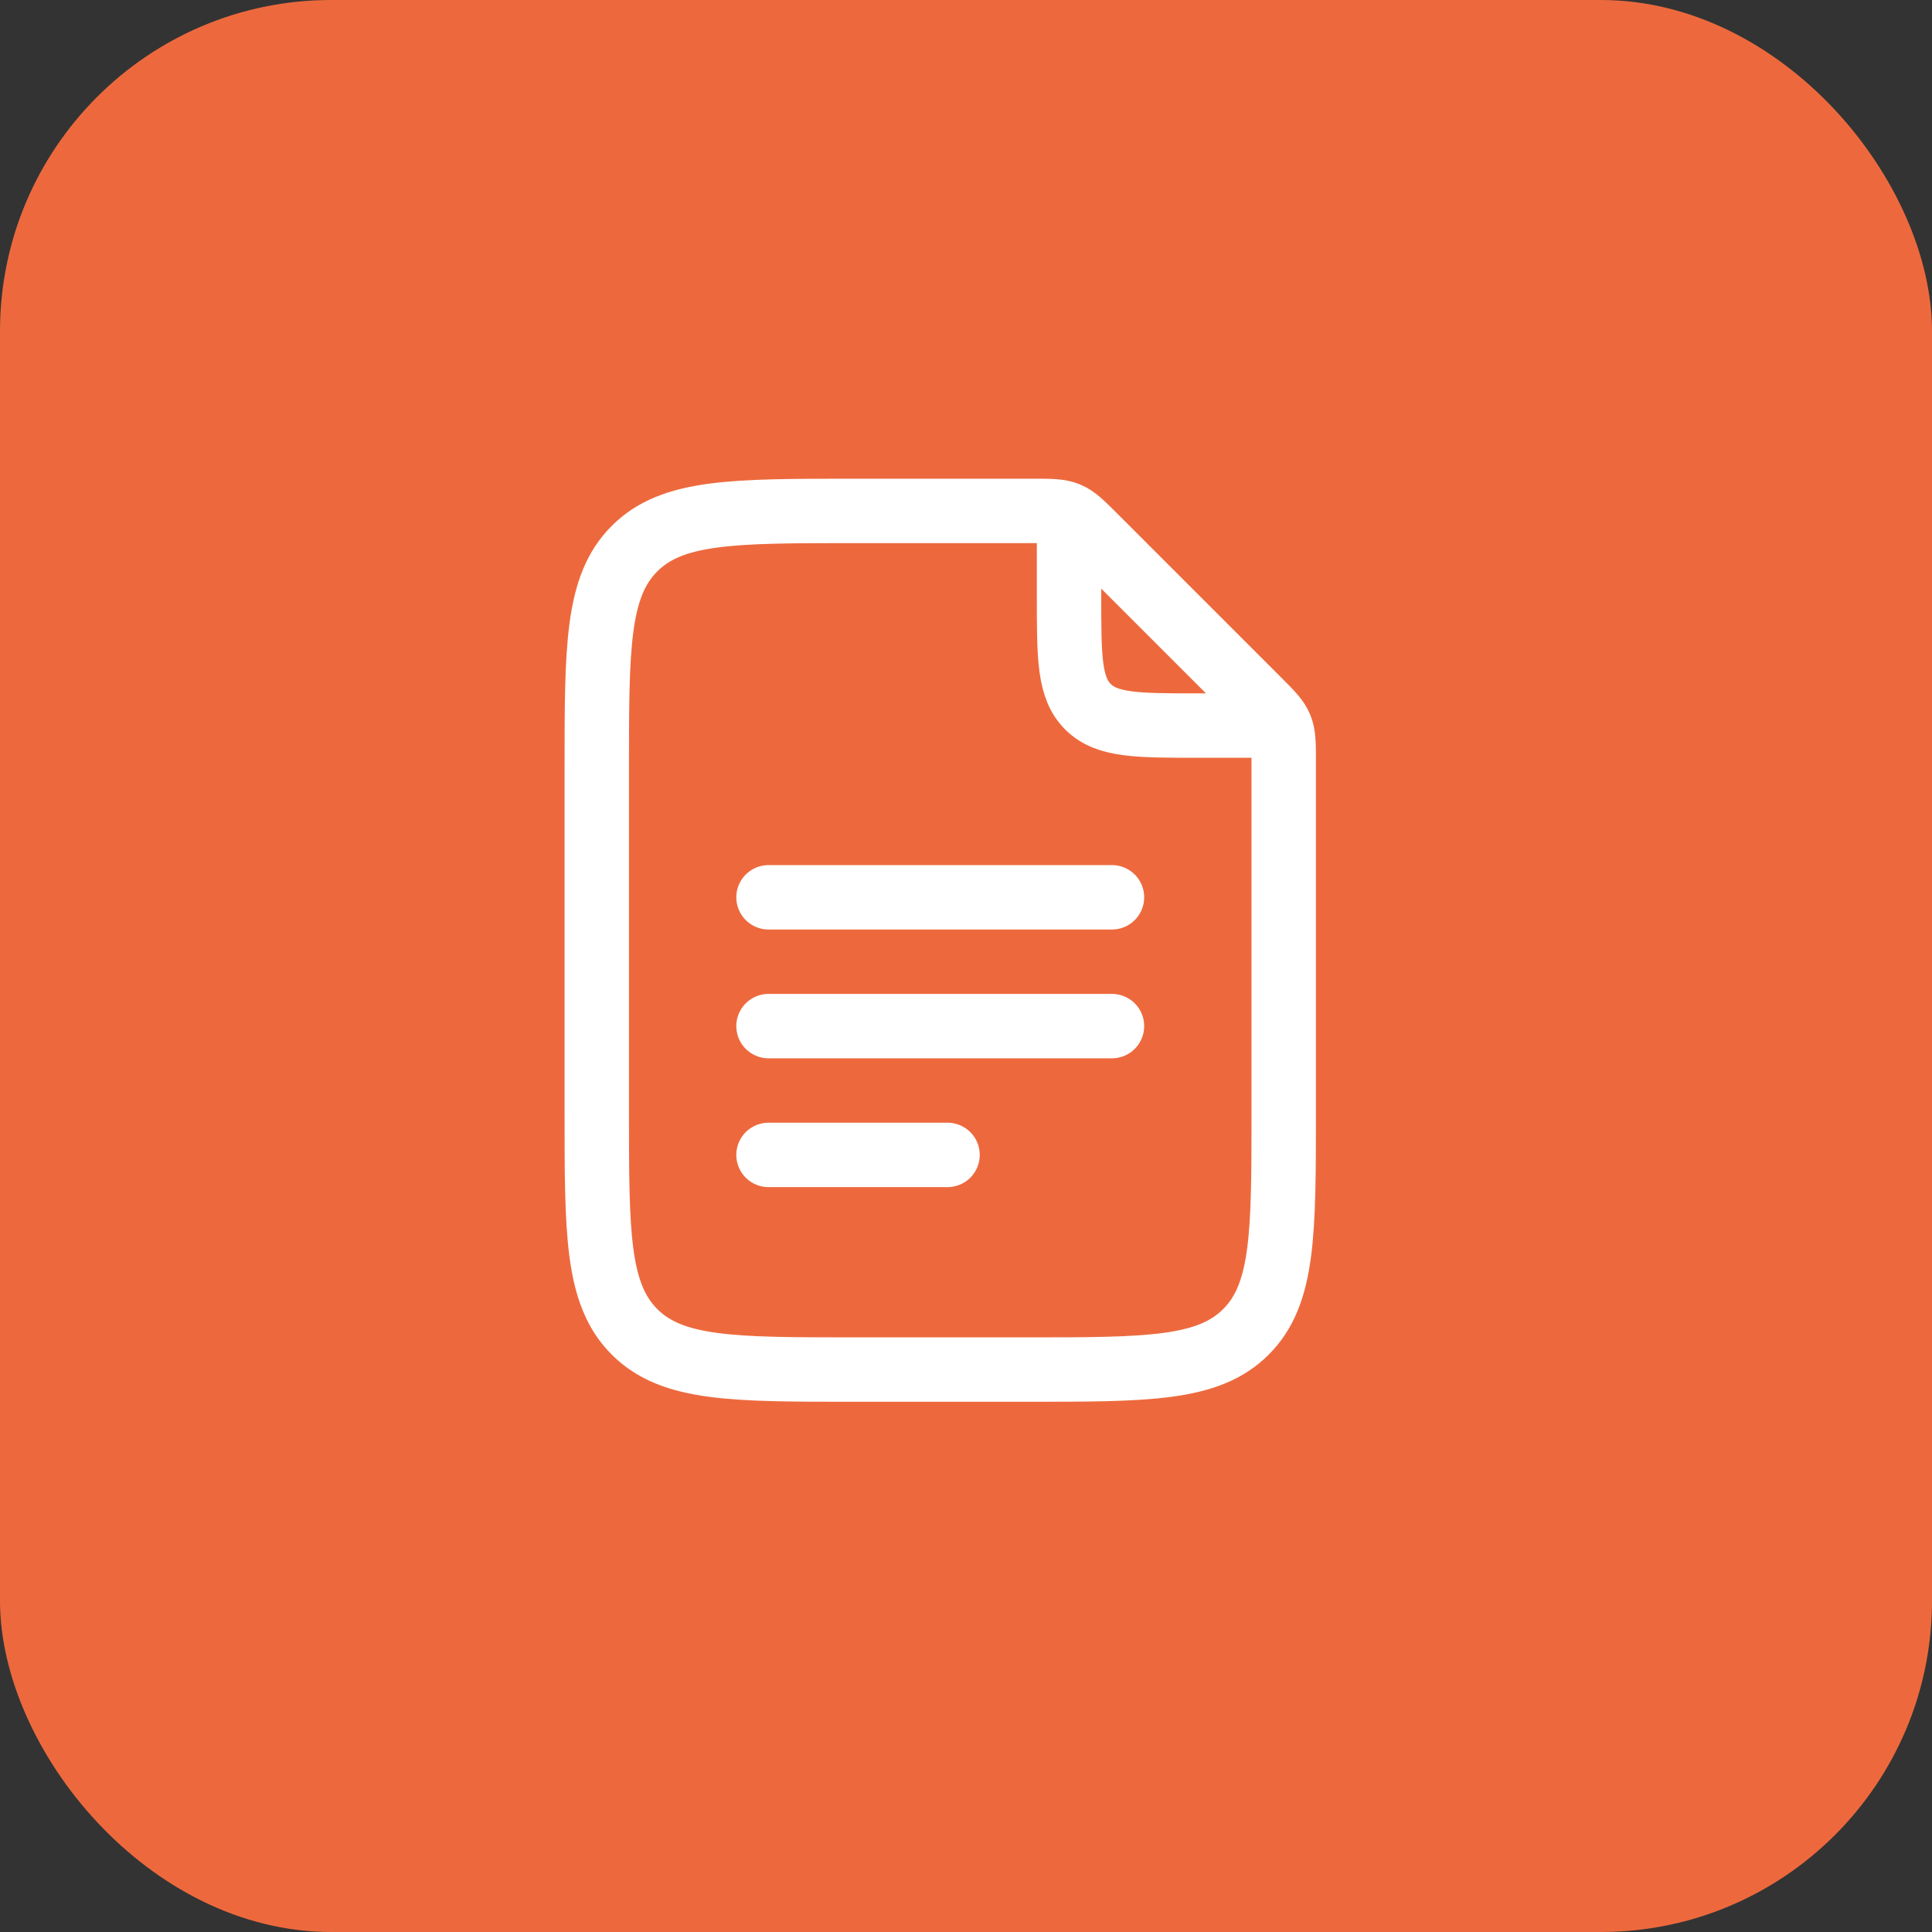
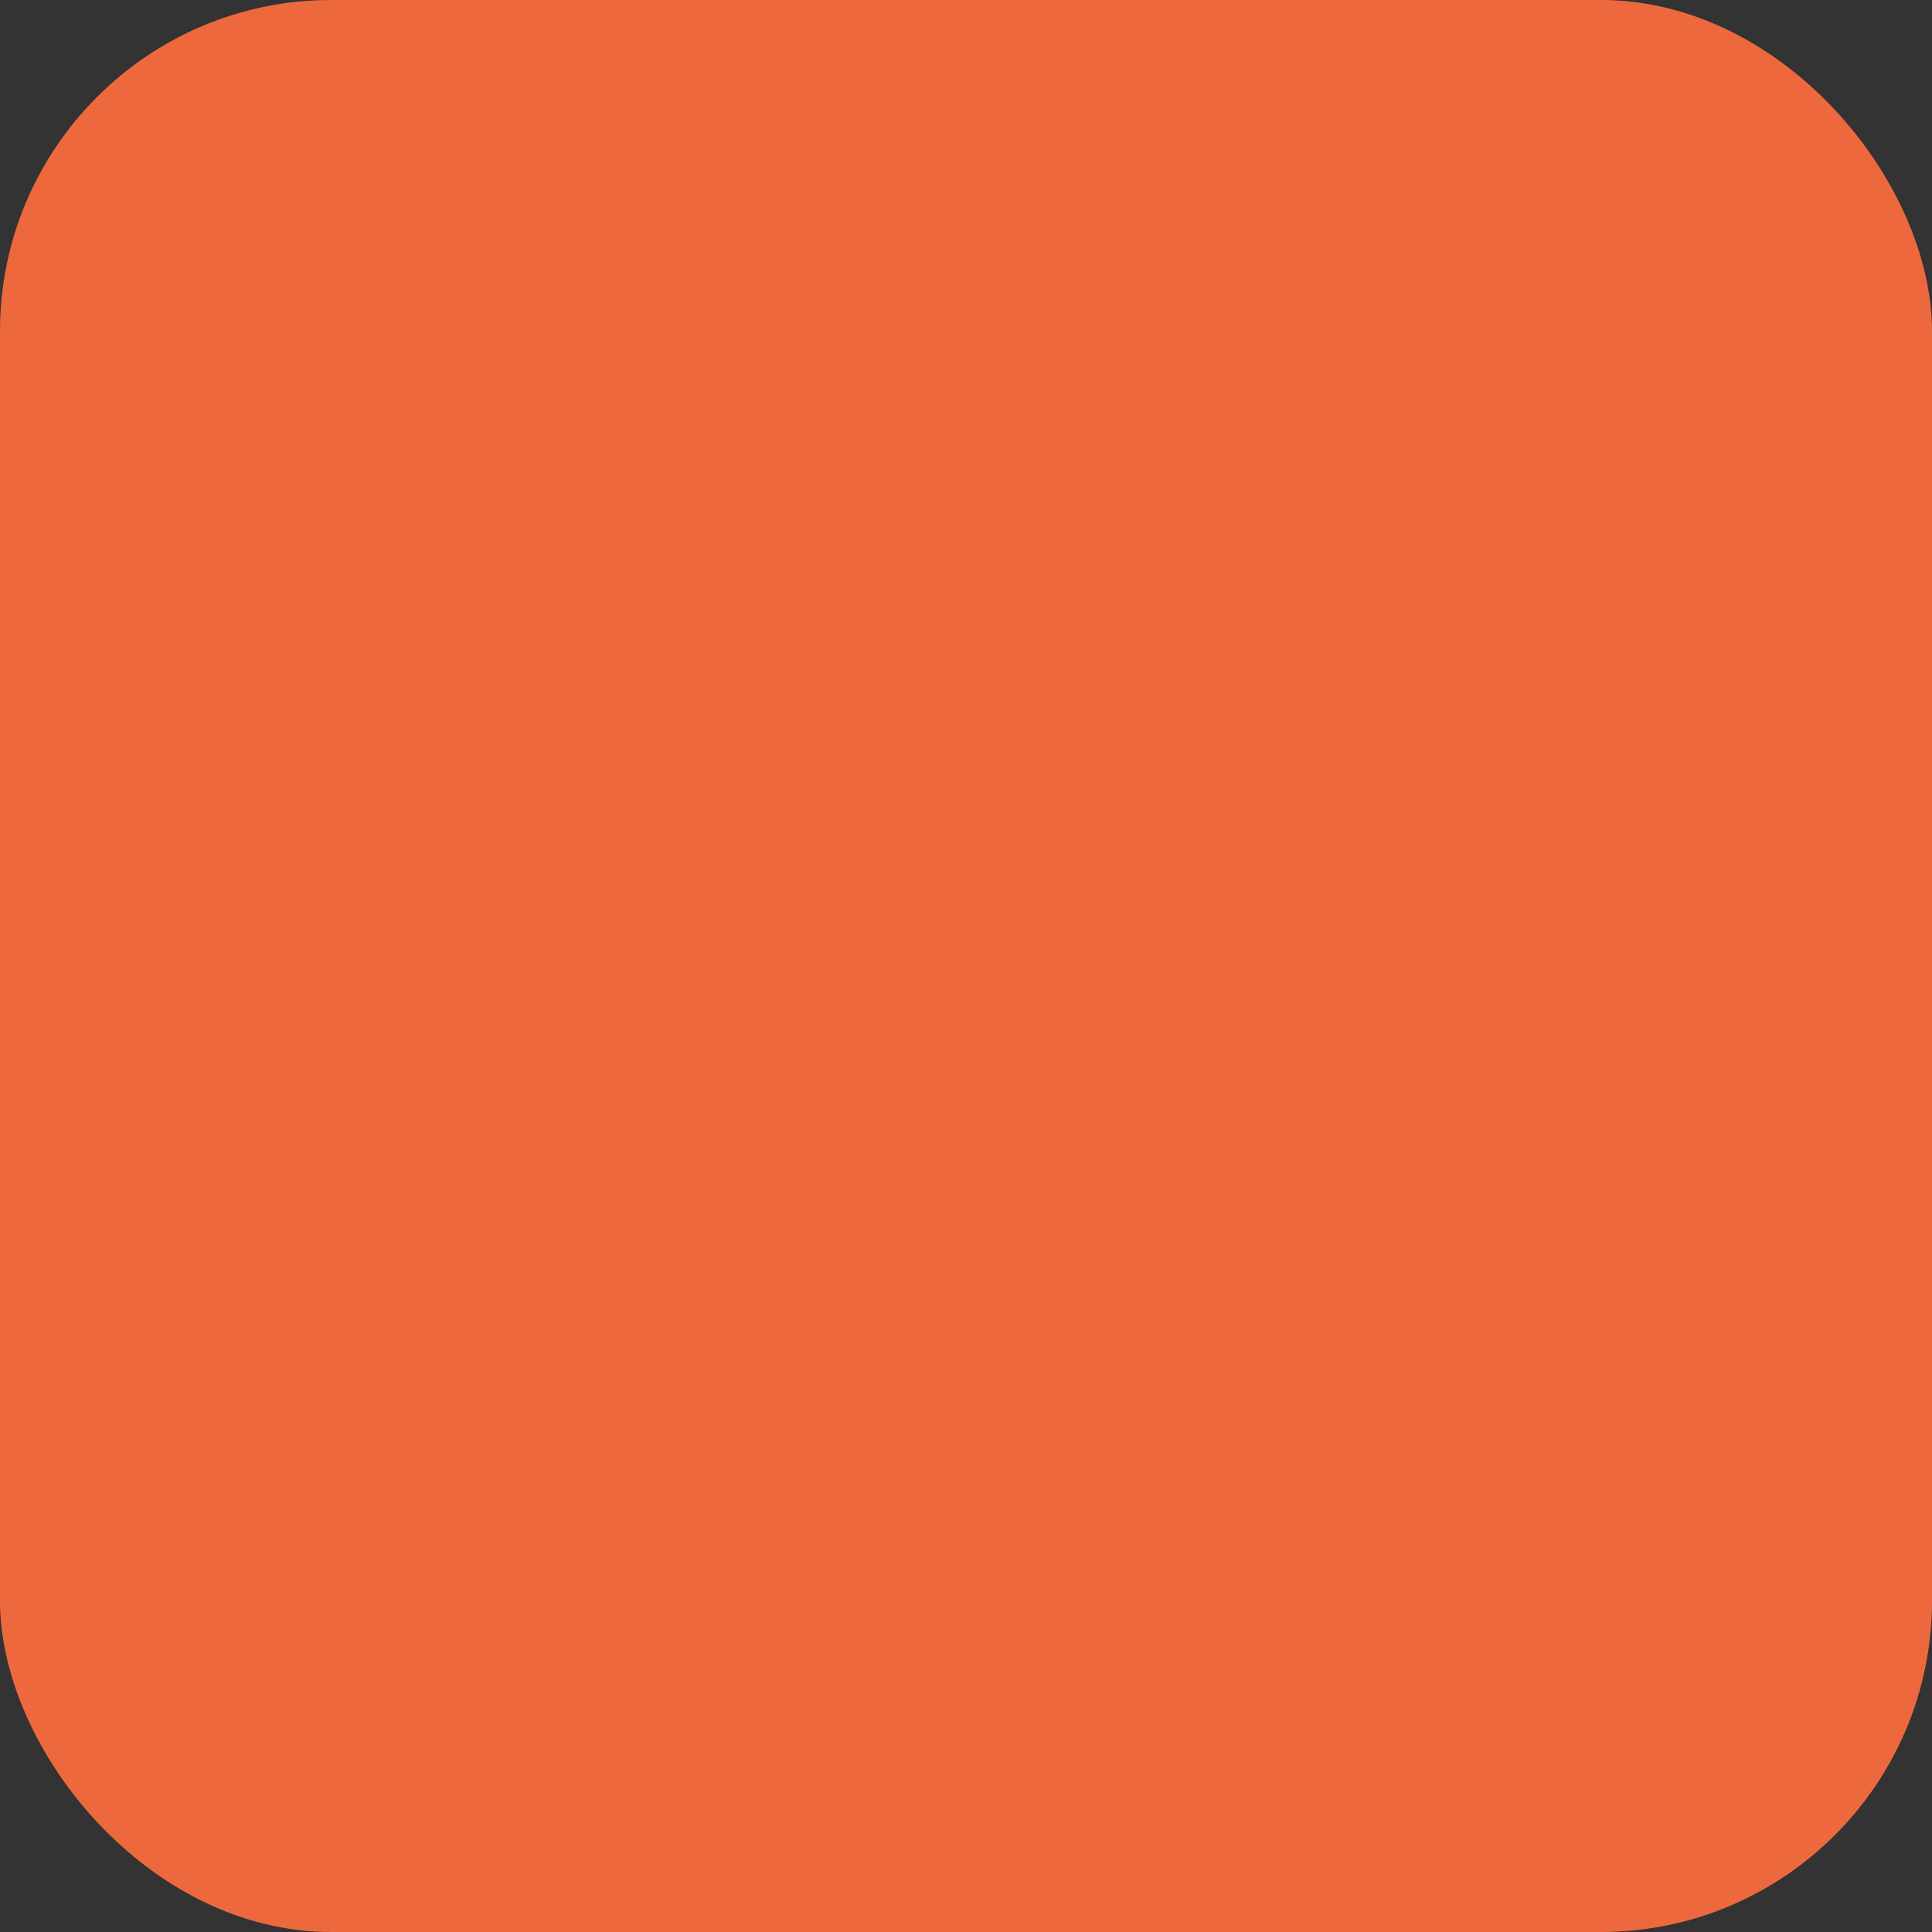
<svg xmlns="http://www.w3.org/2000/svg" width="45" height="45" viewBox="0 0 45 45" fill="none">
  <rect x="0" y="0" width="45" height="45" fill="#333333" stroke="none" />
  <rect width="45" height="45" rx="7.714" fill="#ED693D" />
-   <path d="M24.9 12.4V13.9C24.9 15.314 24.9 16.021 25.34 16.46C25.778 16.9 26.485 16.9 27.9 16.9H29.4" stroke="white" stroke-width="1.5" stroke-linecap="round" stroke-linejoin="round" />
-   <path d="M17.9 20.9H25.9M17.9 23.9H25.9M17.9 26.9H22.07M13.9 25.9V17.9C13.9 15.072 13.9 13.657 14.779 12.779C15.657 11.9 17.072 11.9 19.9 11.9H24.072C24.48 11.9 24.685 11.9 24.869 11.976C25.052 12.052 25.197 12.196 25.486 12.486L29.314 16.314C29.604 16.604 29.748 16.748 29.824 16.932C29.9 17.115 29.9 17.32 29.9 17.728V25.9C29.9 28.728 29.9 30.143 29.021 31.021C28.143 31.9 26.728 31.9 23.9 31.9H19.9C17.072 31.9 15.657 31.9 14.779 31.021C13.9 30.143 13.9 28.728 13.9 25.9Z" stroke="white" stroke-width="1.5" stroke-linecap="round" stroke-linejoin="round" />
</svg>